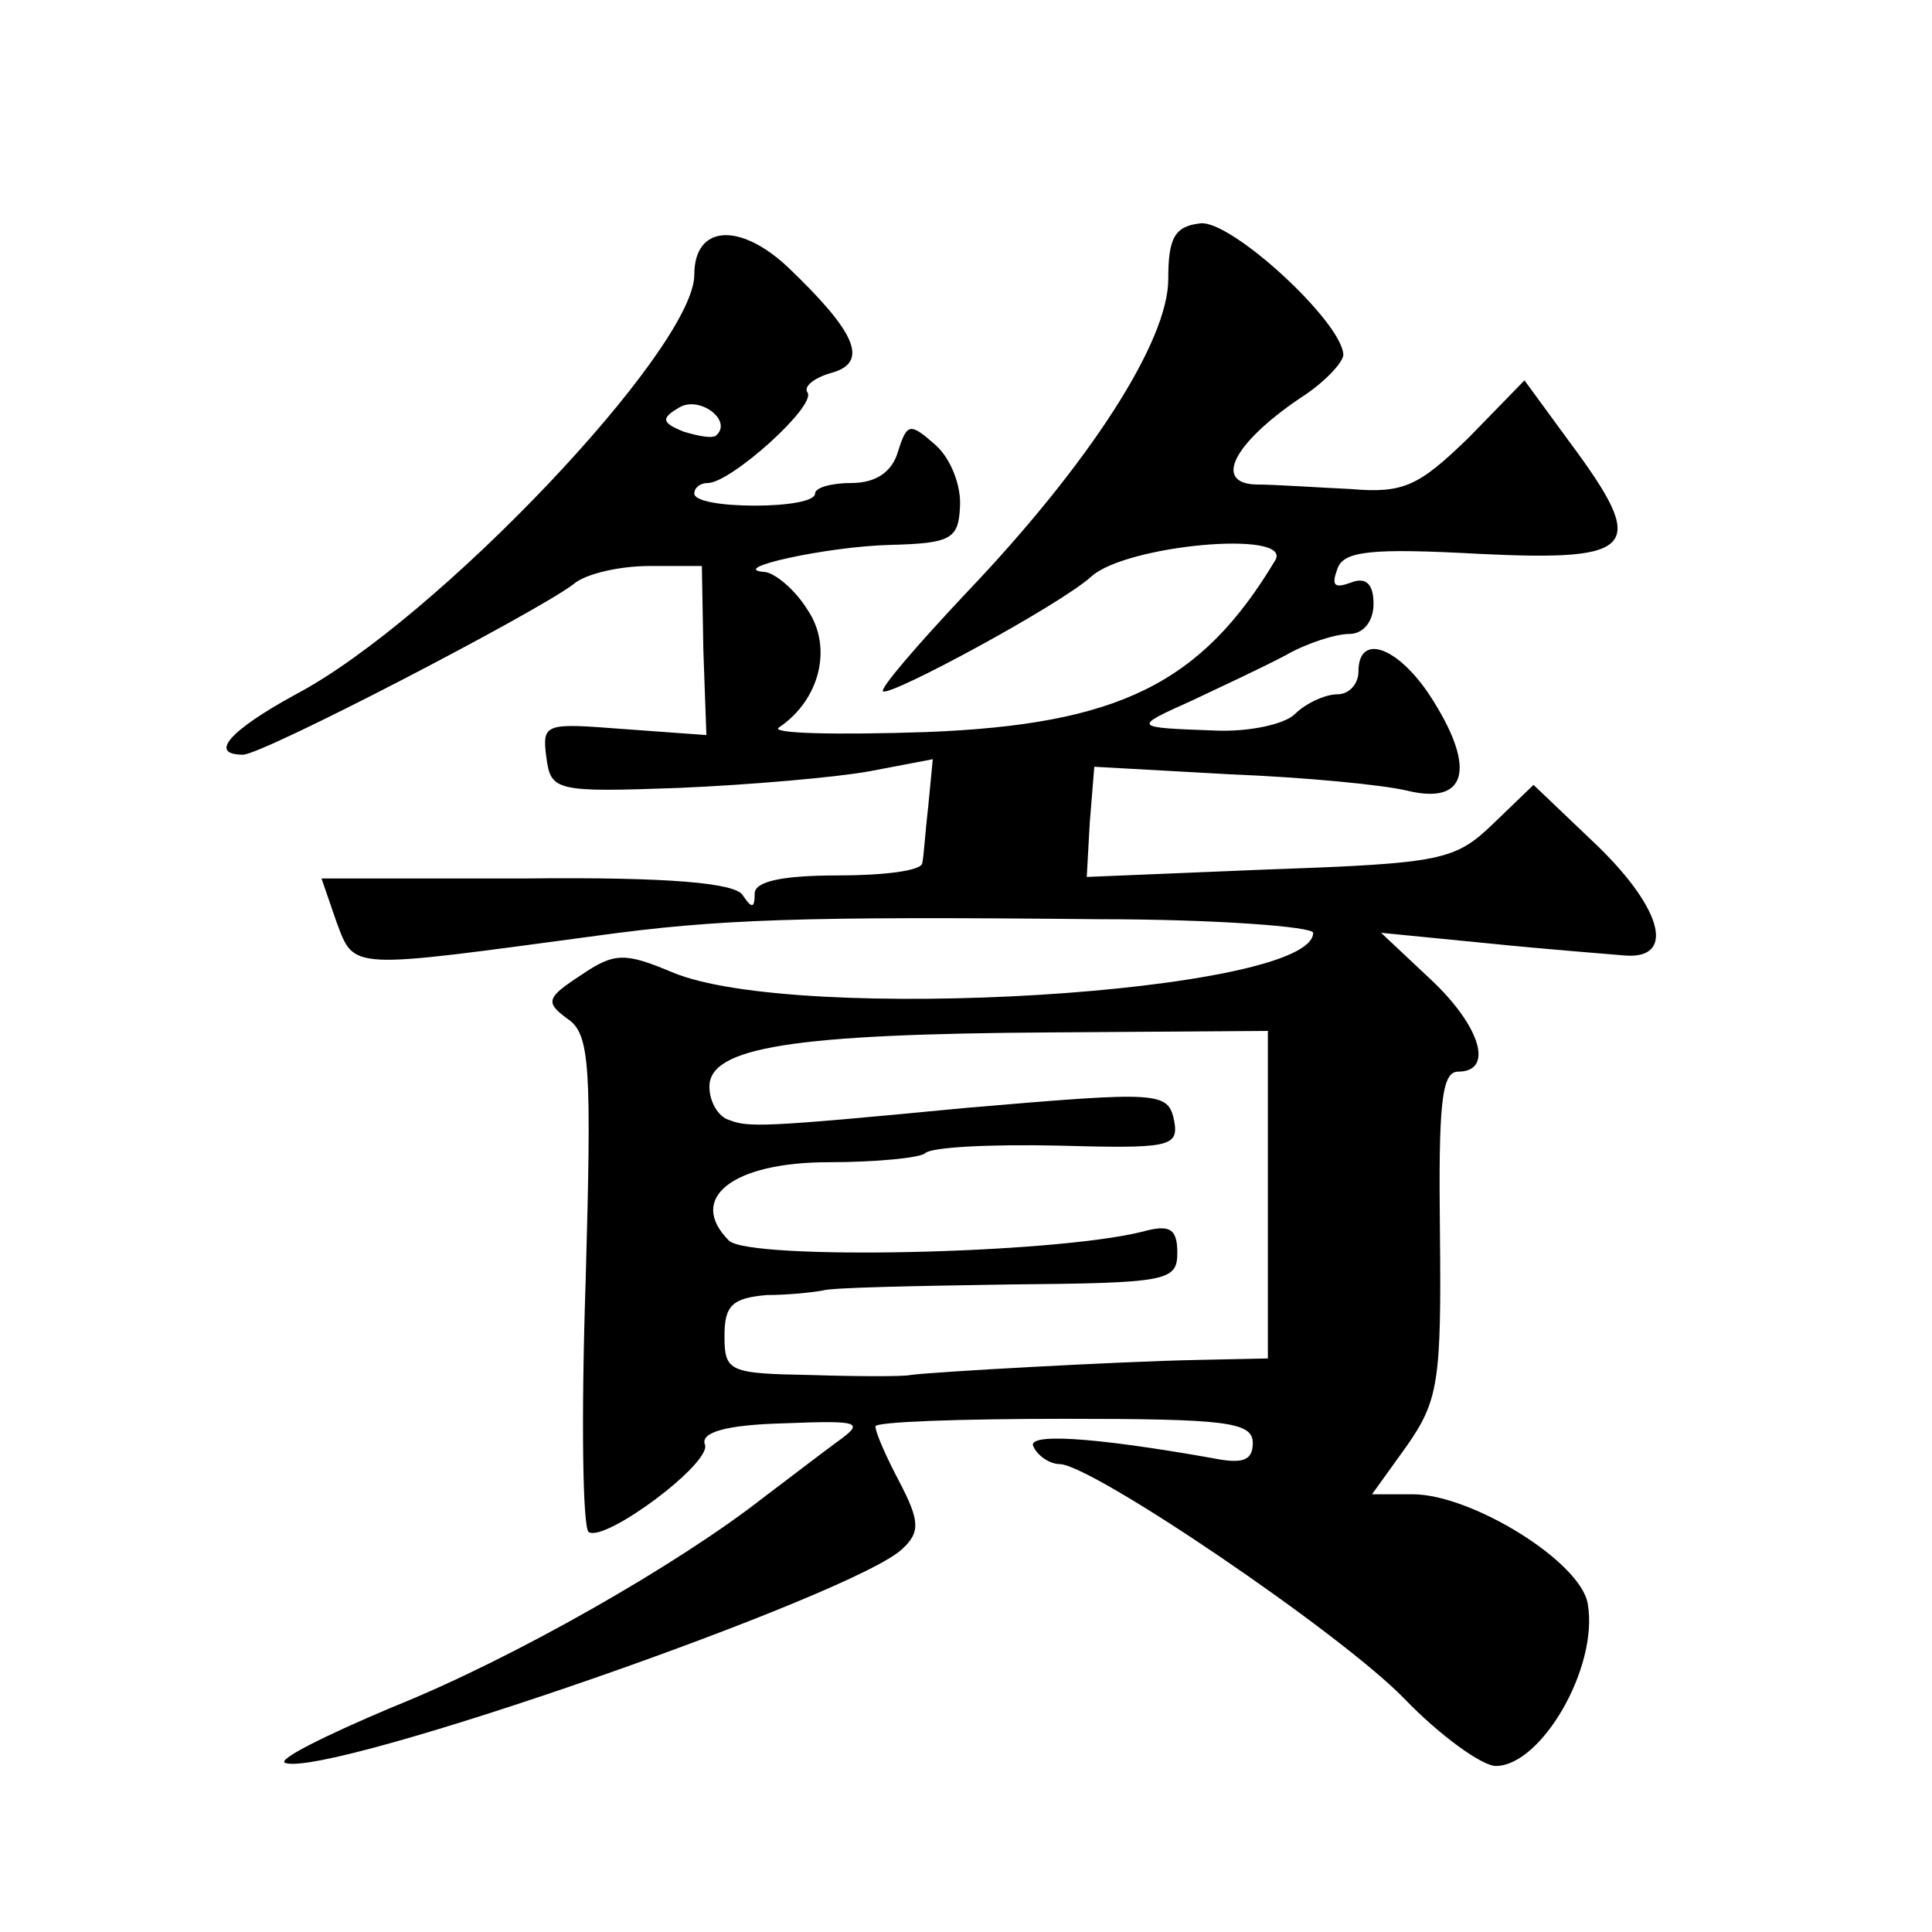
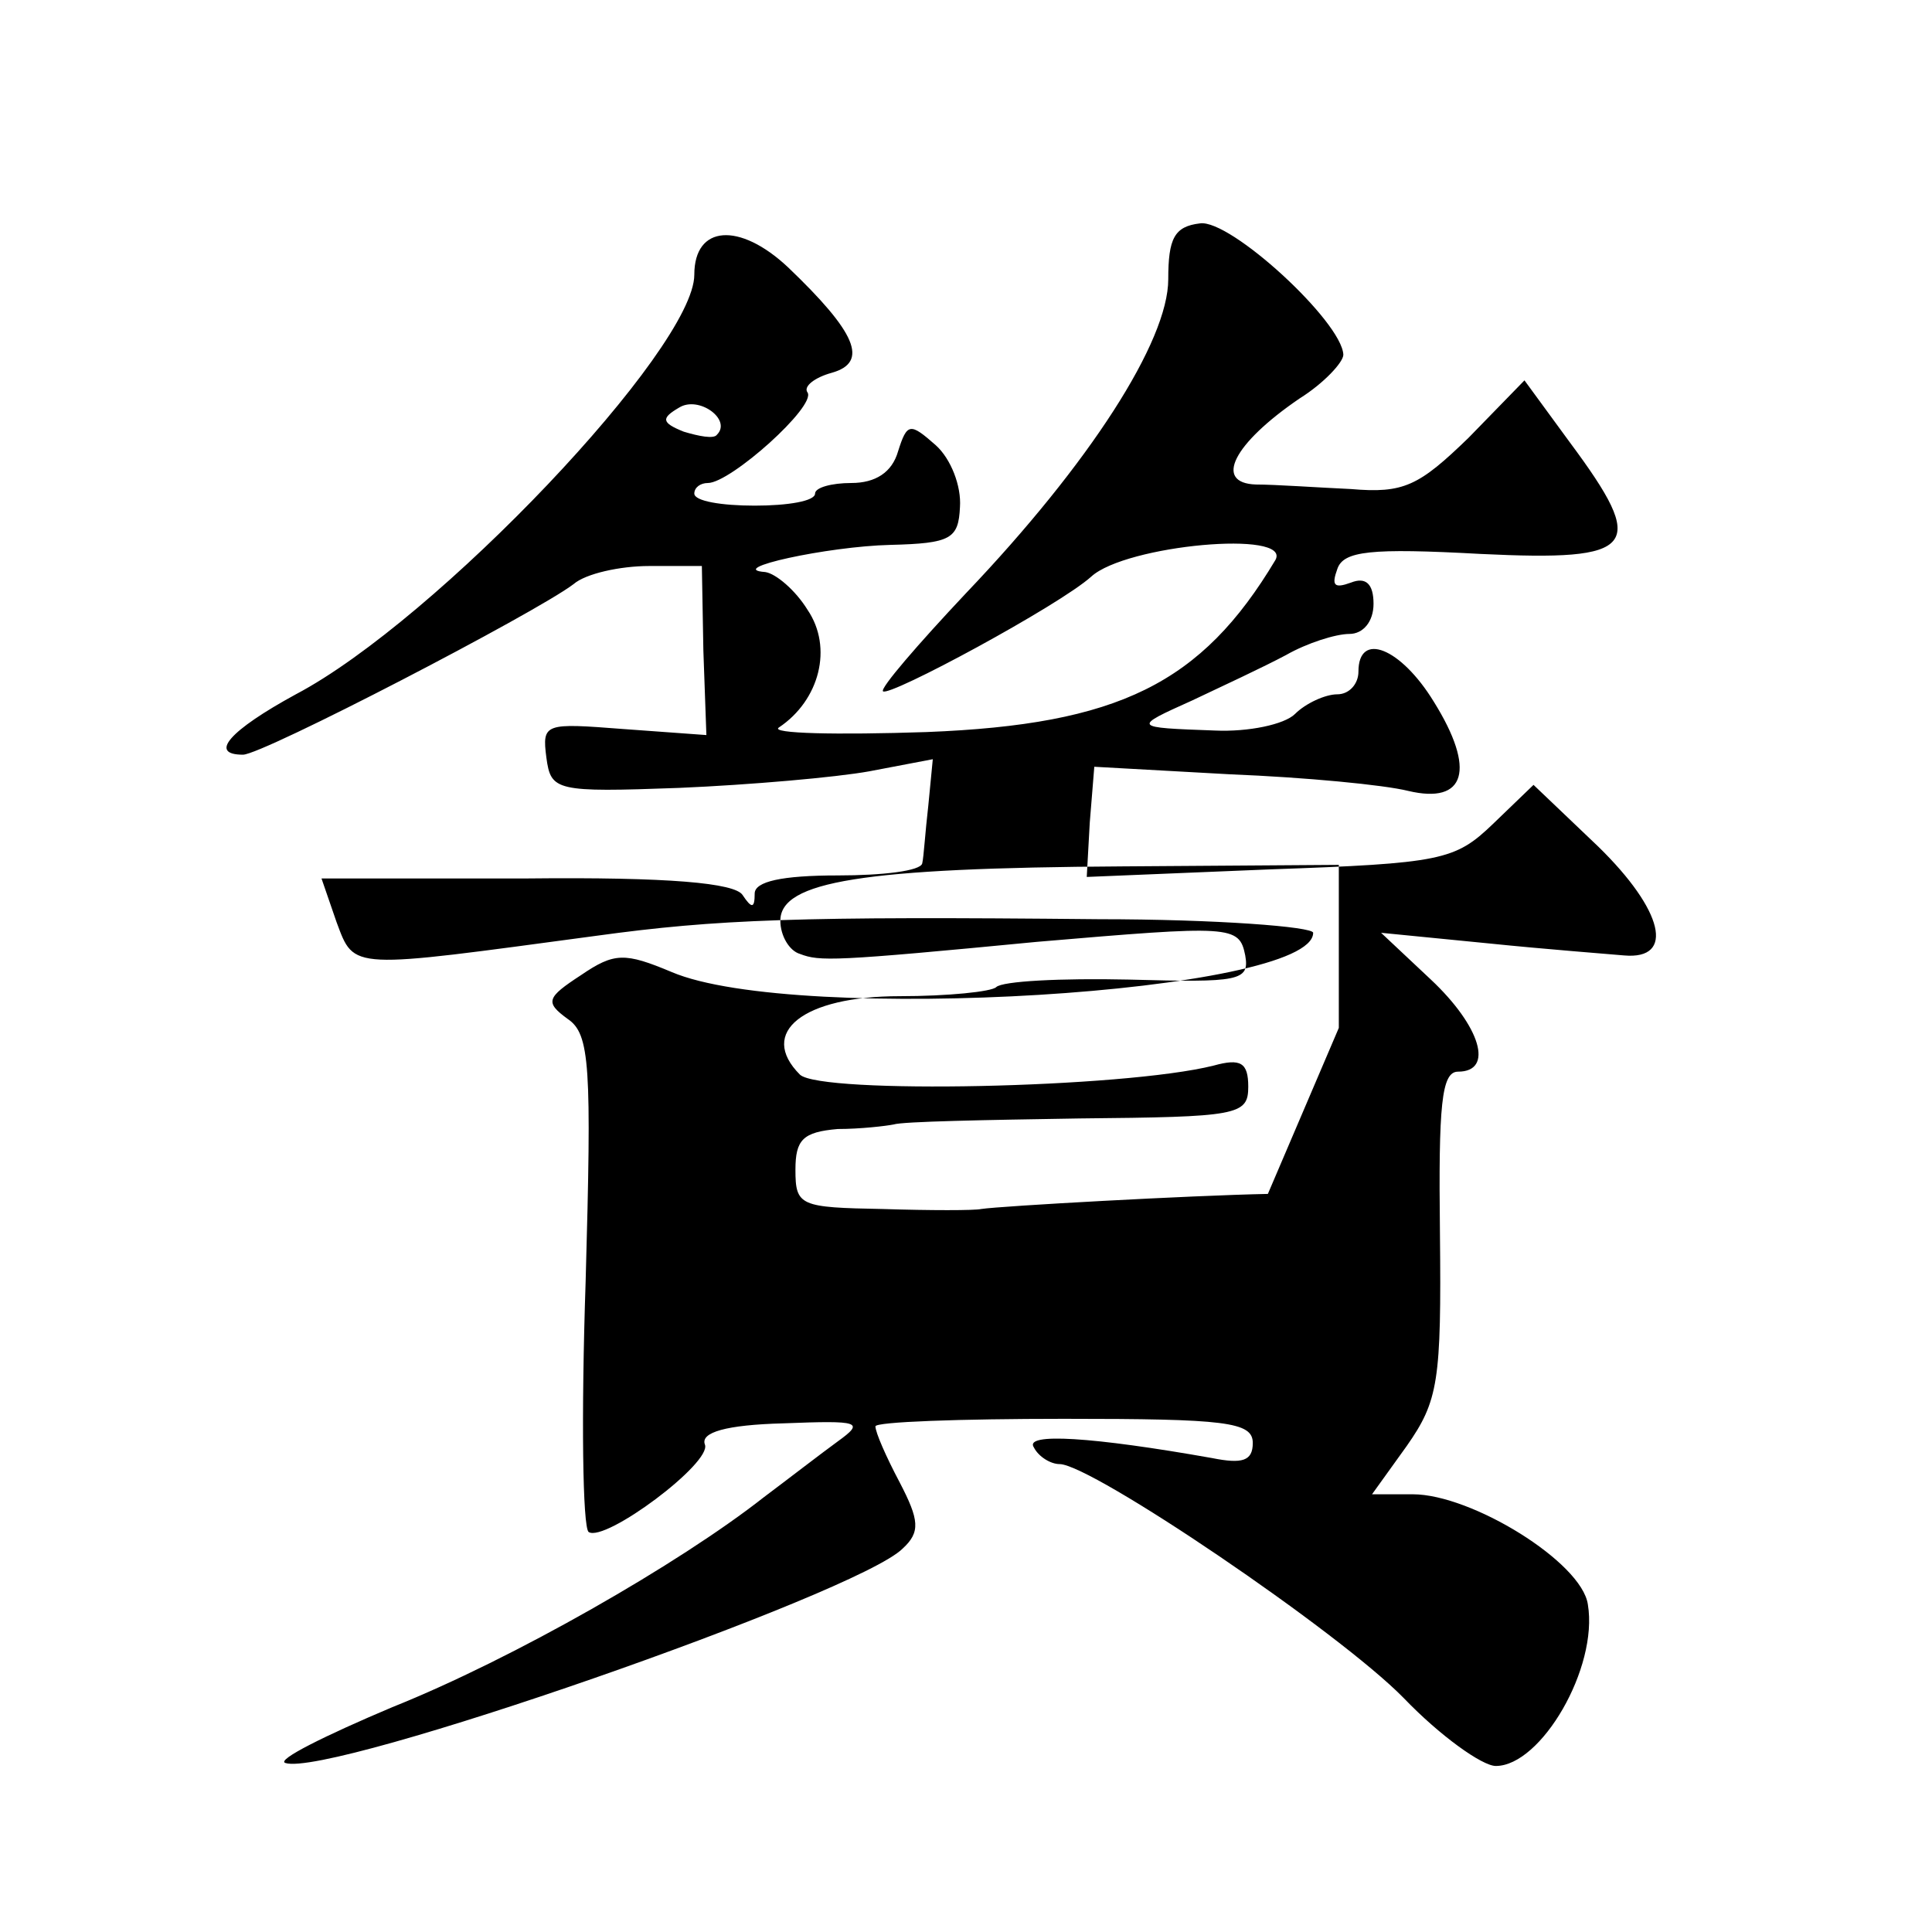
<svg xmlns="http://www.w3.org/2000/svg" version="1.0" width="128pt" height="128pt" viewBox="0 0 128 128" preserveAspectRatio="xMidYMid meet">
  <g transform="translate(0,128) scale(0.1,-0.1)" fill="#0" stroke="none">
-     <path d="M795 1132 c-17 -2 -21 -10 -21 -37 0 -41 -52 -122 -134 -208 -32 -34 -57 -63 -55 -65 4 -4 117 57 138 76 23 21 133 31 122 11 -49 -82 -104 -109 -231 -114 -60 -2 -104 -1 -98 3 27 18 36 53 19 78 -8 13 -21 24 -28 25 -27 2 41 17 83 18 40 1 45 4 46 25 1 14 -6 32 -16 41 -17 15 -19 15 -25 -4 -4 -14 -15 -21 -31 -21 -13 0 -24 -3 -24 -7 0 -5 -18 -8 -40 -8 -22 0 -40 3 -40 8 0 4 4 7 9 7 15 0 72 51 66 60 -3 4 5 10 16 13 25 7 16 27 -29 70 -32 30 -62 28 -62 -5 0 -49 -171 -229 -264 -278 -44 -24 -58 -40 -35 -40 13 0 194 94 219 113 8 7 31 12 50 12 l35 0 1 -56 2 -56 -55 4 c-52 4 -54 4 -51 -19 3 -22 6 -23 88 -20 47 2 104 7 126 11 l42 8 -3 -31 c-2 -17 -3 -34 -4 -38 -1 -5 -26 -8 -56 -8 -37 0 -55 -4 -55 -12 0 -10 -2 -10 -8 -1 -5 8 -49 12 -143 11 l-136 0 10 -29 c12 -32 8 -31 172 -9 80 11 134 13 333 11 78 0 142 -5 142 -9 0 -40 -343 -61 -425 -26 -31 13 -38 13 -60 -2 -23 -15 -24 -18 -9 -29 15 -10 16 -31 12 -174 -3 -89 -2 -163 2 -166 11 -7 82 46 77 58 -3 8 14 13 52 14 51 2 54 1 36 -12 -11 -8 -33 -25 -49 -37 -56 -44 -166 -107 -246 -139 -45 -19 -77 -35 -71 -37 29 -10 379 112 409 142 12 11 11 19 -2 44 -9 17 -16 33 -16 37 0 3 56 5 125 5 107 0 125 -2 125 -16 0 -12 -7 -14 -27 -10 -79 14 -125 17 -118 7 3 -6 11 -11 17 -11 21 0 185 -111 228 -155 24 -25 52 -45 61 -45 30 0 68 65 61 107 -4 28 -77 73 -116 73 l-27 0 23 32 c21 30 23 43 22 141 -1 85 1 107 12 107 24 0 15 30 -18 61 l-33 31 71 -7 c39 -4 79 -7 90 -8 34 -3 26 30 -17 72 l-43 41 -27 -26 c-25 -24 -34 -26 -148 -30 l-121 -5 2 36 3 37 90 -5 c50 -2 102 -7 118 -11 38 -9 45 14 17 59 -22 36 -50 47 -50 20 0 -8 -6 -15 -14 -15 -8 0 -21 -6 -28 -13 -7 -7 -31 -12 -53 -11 -55 2 -55 2 -15 20 19 9 47 22 62 30 14 8 33 14 42 14 9 0 16 8 16 20 0 13 -5 18 -15 14 -11 -4 -13 -2 -9 9 4 12 22 14 95 10 104 -5 111 4 59 74 l-30 41 -37 -38 c-33 -32 -43 -37 -78 -34 -22 1 -50 3 -63 3 -28 1 -15 27 29 57 16 10 29 24 29 29 -1 22 -75 90 -95 87z m-320 -140 c-2 -3 -12 -1 -22 2 -15 6 -15 9 -3 16 13 8 35 -8 25 -18z m365 -503 l0 -109 -47 -1 c-51 -1 -177 -8 -190 -10 -4 -1 -34 -1 -65 0 -55 1 -58 2 -58 26 0 20 5 25 28 27 15 0 32 2 37 3 6 2 61 3 123 4 105 1 112 2 112 21 0 16 -5 19 -23 14 -60 -15 -260 -19 -274 -6 -28 28 2 52 66 52 32 0 61 3 64 6 4 4 43 6 88 5 73 -2 80 -1 77 16 -4 20 -9 20 -138 9 -135 -13 -144 -13 -157 -8 -7 2 -13 12 -13 22 0 26 54 35 227 36 l143 1 0 -108z" />
+     <path d="M795 1132 c-17 -2 -21 -10 -21 -37 0 -41 -52 -122 -134 -208 -32 -34 -57 -63 -55 -65 4 -4 117 57 138 76 23 21 133 31 122 11 -49 -82 -104 -109 -231 -114 -60 -2 -104 -1 -98 3 27 18 36 53 19 78 -8 13 -21 24 -28 25 -27 2 41 17 83 18 40 1 45 4 46 25 1 14 -6 32 -16 41 -17 15 -19 15 -25 -4 -4 -14 -15 -21 -31 -21 -13 0 -24 -3 -24 -7 0 -5 -18 -8 -40 -8 -22 0 -40 3 -40 8 0 4 4 7 9 7 15 0 72 51 66 60 -3 4 5 10 16 13 25 7 16 27 -29 70 -32 30 -62 28 -62 -5 0 -49 -171 -229 -264 -278 -44 -24 -58 -40 -35 -40 13 0 194 94 219 113 8 7 31 12 50 12 l35 0 1 -56 2 -56 -55 4 c-52 4 -54 4 -51 -19 3 -22 6 -23 88 -20 47 2 104 7 126 11 l42 8 -3 -31 c-2 -17 -3 -34 -4 -38 -1 -5 -26 -8 -56 -8 -37 0 -55 -4 -55 -12 0 -10 -2 -10 -8 -1 -5 8 -49 12 -143 11 l-136 0 10 -29 c12 -32 8 -31 172 -9 80 11 134 13 333 11 78 0 142 -5 142 -9 0 -40 -343 -61 -425 -26 -31 13 -38 13 -60 -2 -23 -15 -24 -18 -9 -29 15 -10 16 -31 12 -174 -3 -89 -2 -163 2 -166 11 -7 82 46 77 58 -3 8 14 13 52 14 51 2 54 1 36 -12 -11 -8 -33 -25 -49 -37 -56 -44 -166 -107 -246 -139 -45 -19 -77 -35 -71 -37 29 -10 379 112 409 142 12 11 11 19 -2 44 -9 17 -16 33 -16 37 0 3 56 5 125 5 107 0 125 -2 125 -16 0 -12 -7 -14 -27 -10 -79 14 -125 17 -118 7 3 -6 11 -11 17 -11 21 0 185 -111 228 -155 24 -25 52 -45 61 -45 30 0 68 65 61 107 -4 28 -77 73 -116 73 l-27 0 23 32 c21 30 23 43 22 141 -1 85 1 107 12 107 24 0 15 30 -18 61 l-33 31 71 -7 c39 -4 79 -7 90 -8 34 -3 26 30 -17 72 l-43 41 -27 -26 c-25 -24 -34 -26 -148 -30 l-121 -5 2 36 3 37 90 -5 c50 -2 102 -7 118 -11 38 -9 45 14 17 59 -22 36 -50 47 -50 20 0 -8 -6 -15 -14 -15 -8 0 -21 -6 -28 -13 -7 -7 -31 -12 -53 -11 -55 2 -55 2 -15 20 19 9 47 22 62 30 14 8 33 14 42 14 9 0 16 8 16 20 0 13 -5 18 -15 14 -11 -4 -13 -2 -9 9 4 12 22 14 95 10 104 -5 111 4 59 74 l-30 41 -37 -38 c-33 -32 -43 -37 -78 -34 -22 1 -50 3 -63 3 -28 1 -15 27 29 57 16 10 29 24 29 29 -1 22 -75 90 -95 87z m-320 -140 c-2 -3 -12 -1 -22 2 -15 6 -15 9 -3 16 13 8 35 -8 25 -18z m365 -503 c-51 -1 -177 -8 -190 -10 -4 -1 -34 -1 -65 0 -55 1 -58 2 -58 26 0 20 5 25 28 27 15 0 32 2 37 3 6 2 61 3 123 4 105 1 112 2 112 21 0 16 -5 19 -23 14 -60 -15 -260 -19 -274 -6 -28 28 2 52 66 52 32 0 61 3 64 6 4 4 43 6 88 5 73 -2 80 -1 77 16 -4 20 -9 20 -138 9 -135 -13 -144 -13 -157 -8 -7 2 -13 12 -13 22 0 26 54 35 227 36 l143 1 0 -108z" />
  </g>
</svg>